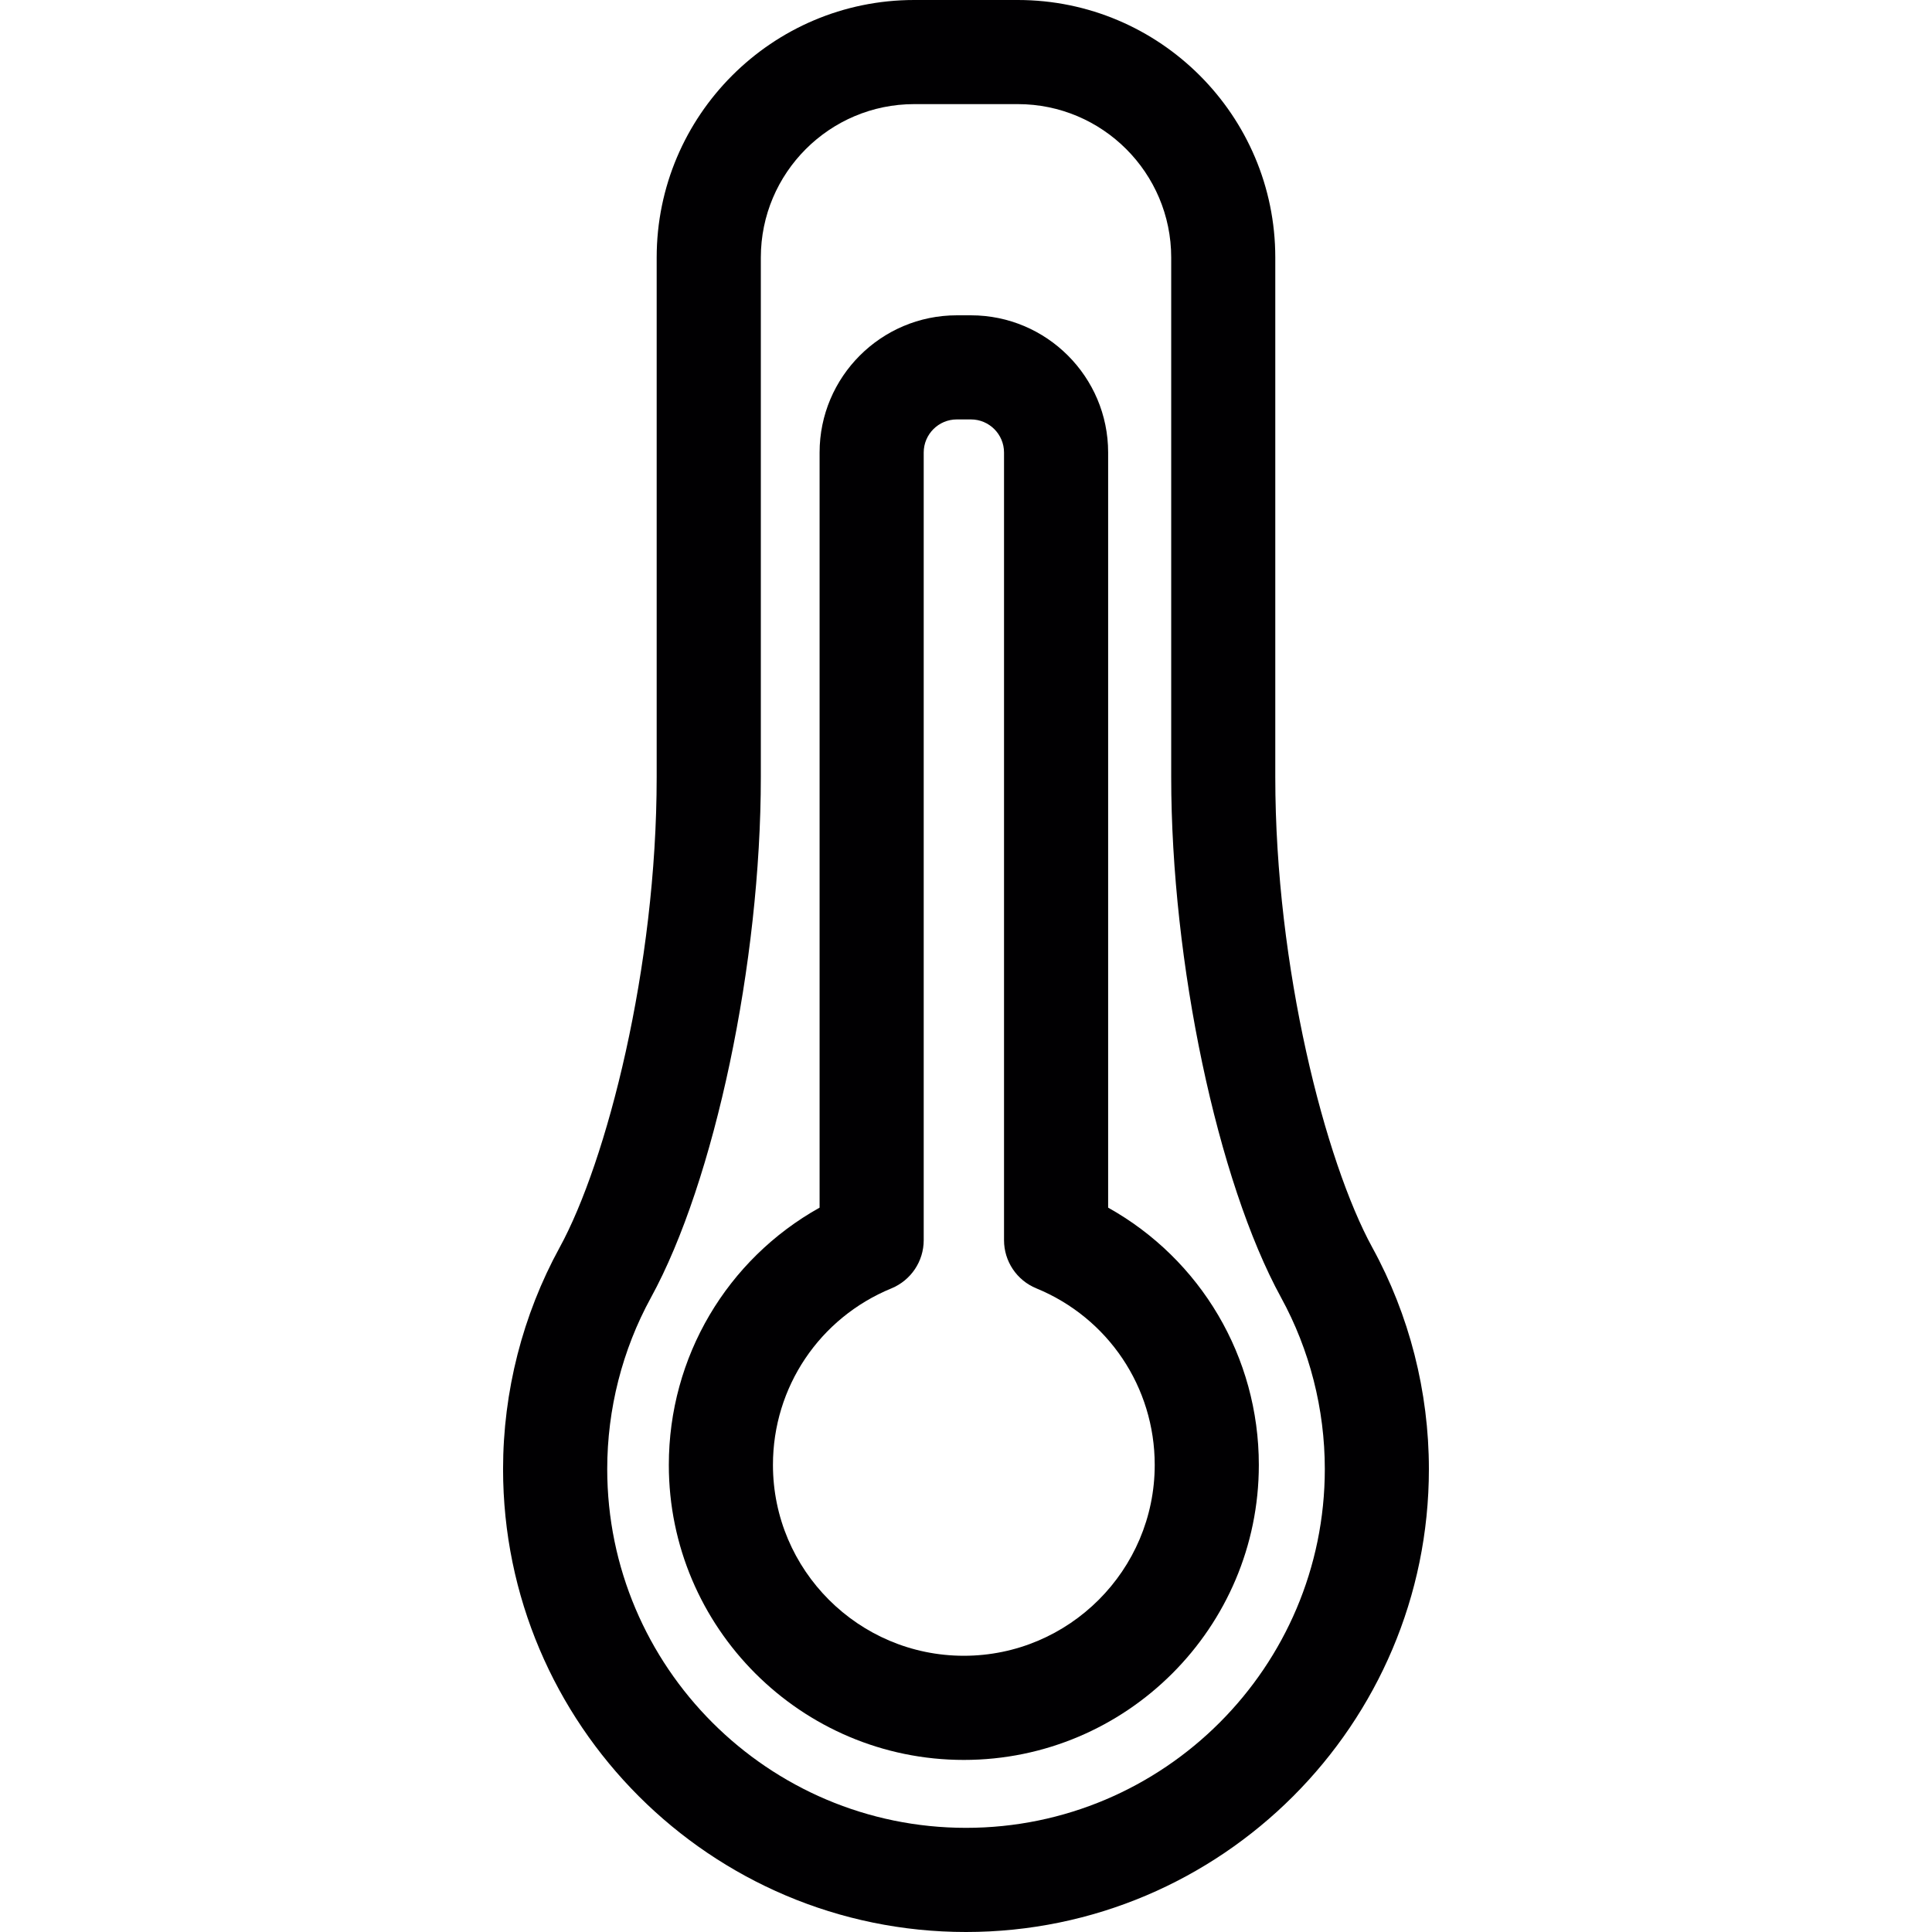
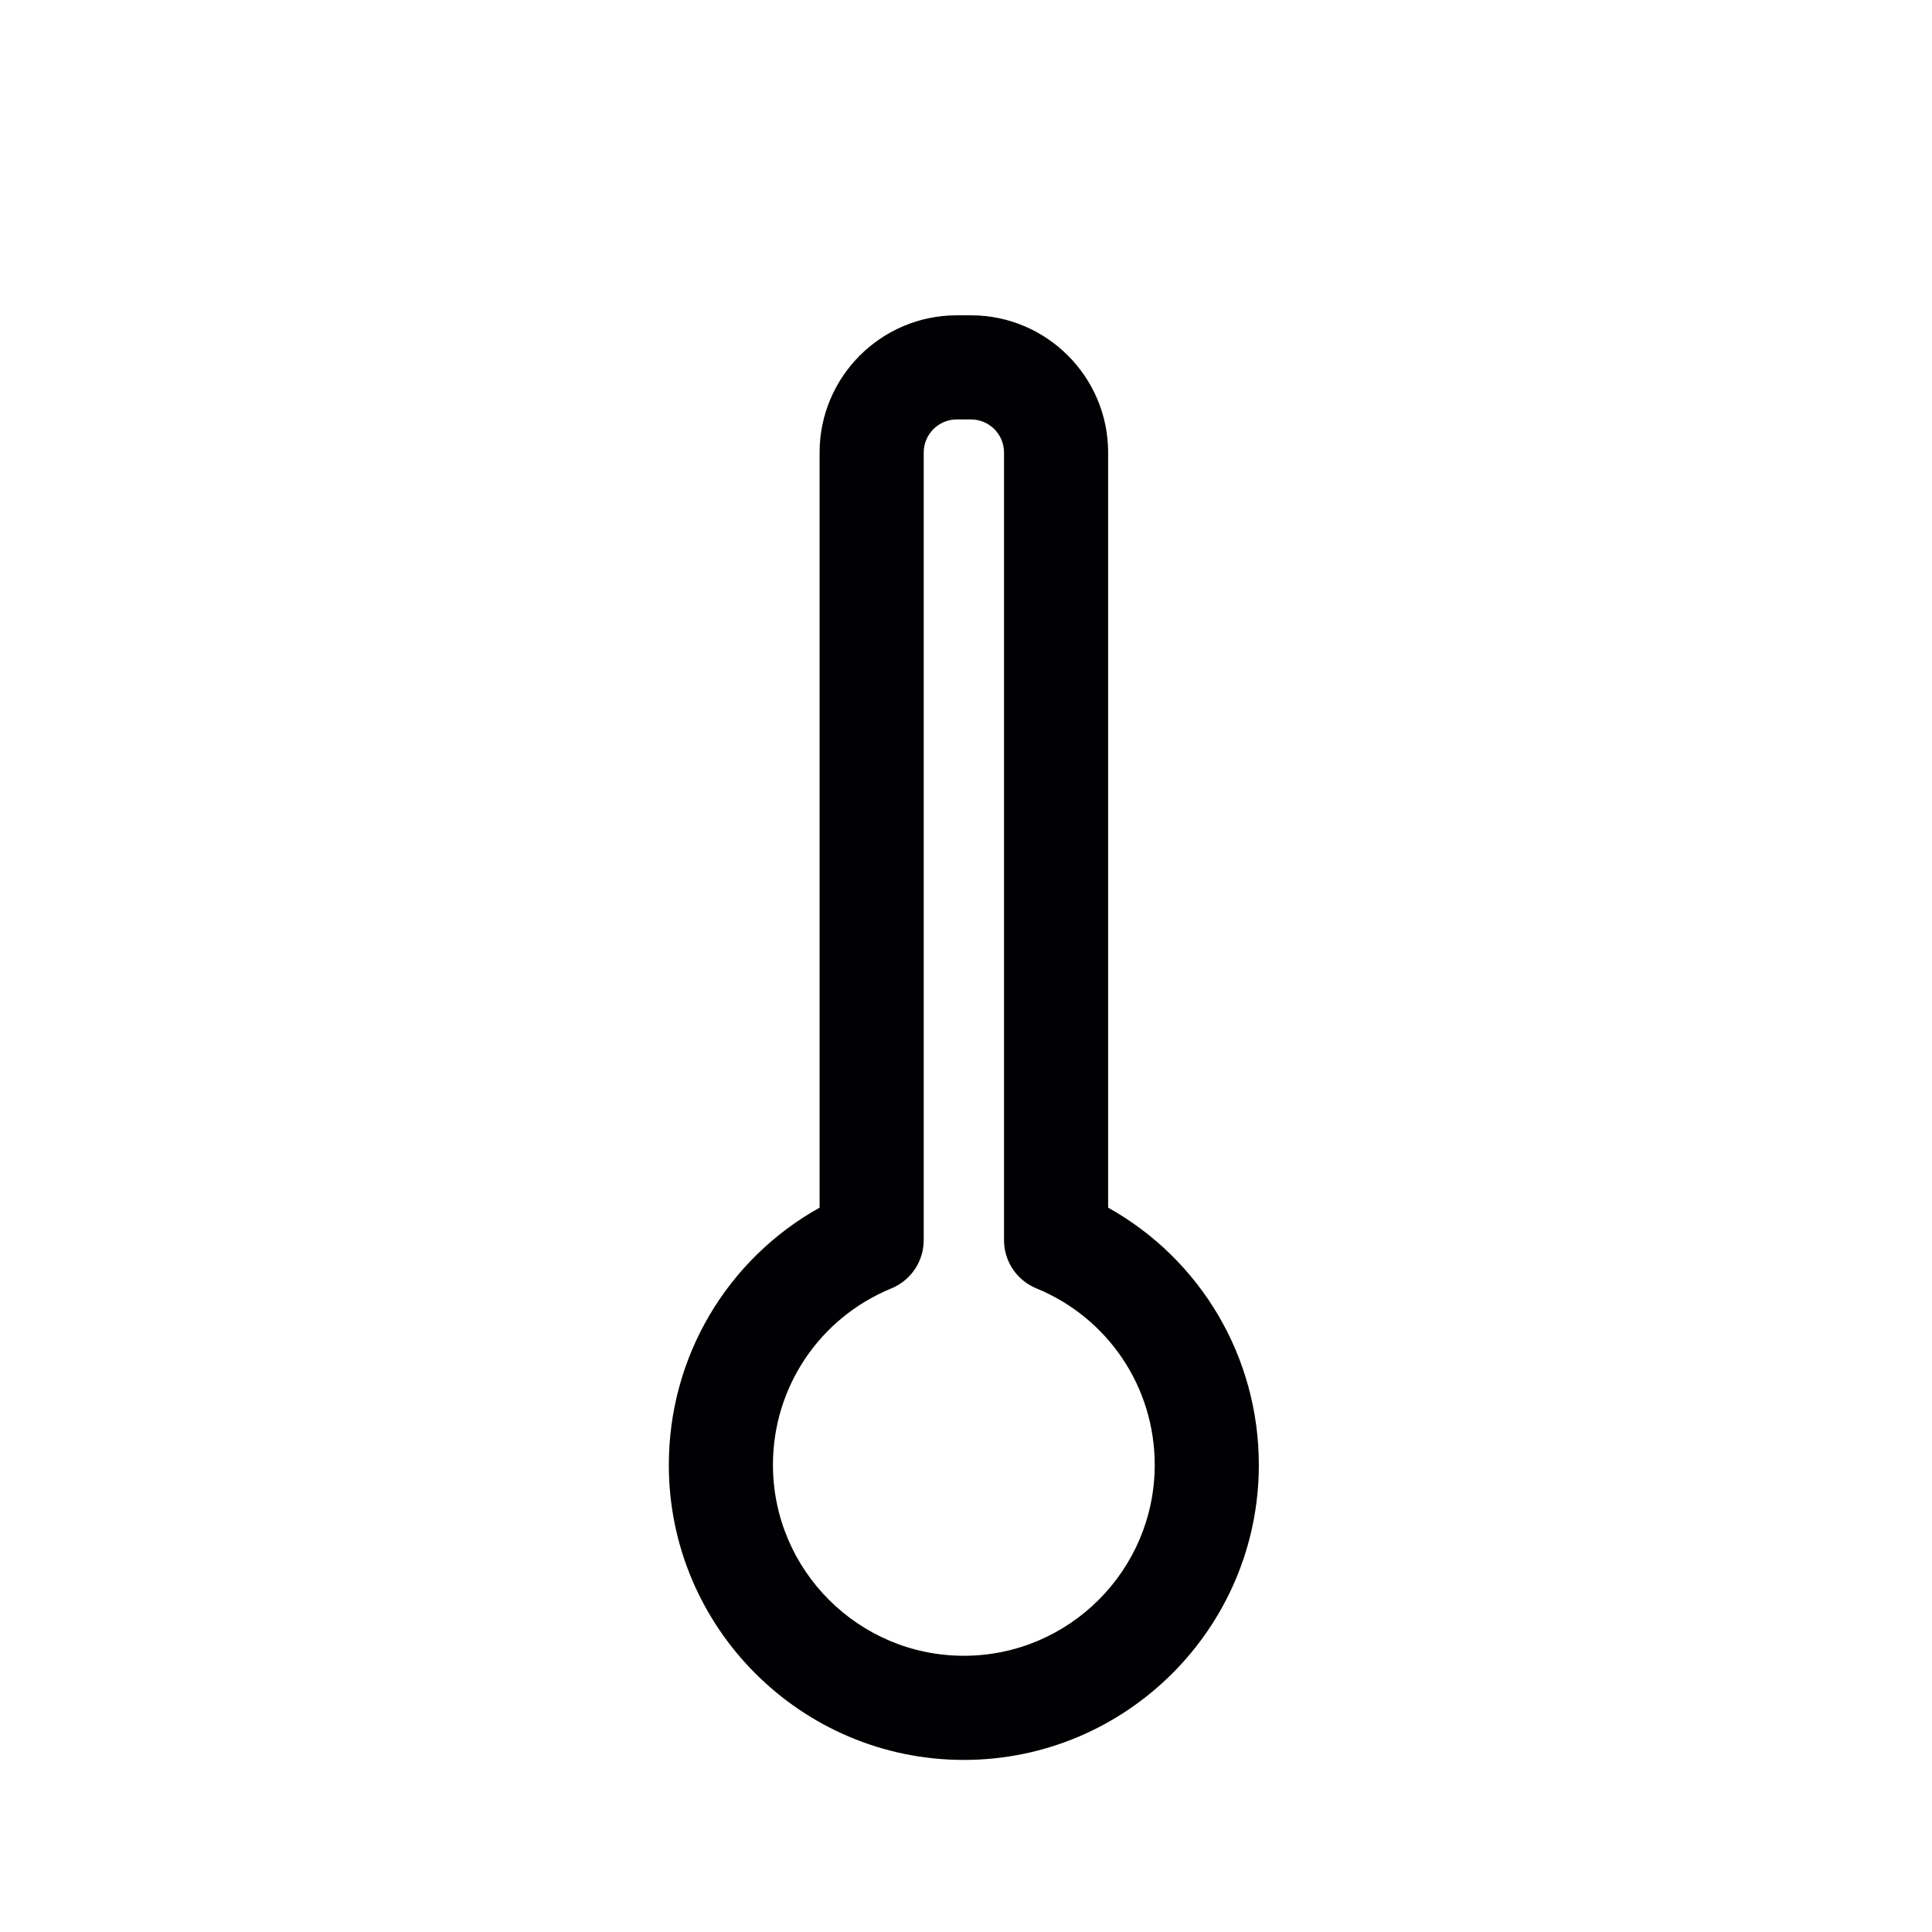
<svg xmlns="http://www.w3.org/2000/svg" version="1.1" id="Capa_1" x="0px" y="0px" viewBox="0 0 55.667 55.667" style="enable-background:new 0 0 55.667 55.667;" xml:space="preserve">
  <g>
-     <path style="fill:#010002;" d="M27.833,55.667c7.354,0,13.338-5.983,13.338-13.338c0-2.231-0.563-4.438-1.629-6.382   c-1.356-2.477-2.797-8.07-2.797-13.559V7.419C36.745,3.328,33.417,0,29.326,0H26.34c-4.091,0-7.419,3.328-7.419,7.419v14.968   c0,5.489-1.441,11.083-2.797,13.559c-1.065,1.945-1.629,4.152-1.629,6.383C14.495,49.684,20.479,55.667,27.833,55.667z    M18.756,37.387c1.835-3.35,3.166-9.658,3.166-15V7.419C21.922,4.983,23.904,3,26.341,3h2.986c2.437,0,4.419,1.982,4.419,4.419   v14.968c0,5.341,1.331,11.649,3.166,15c0.824,1.504,1.26,3.213,1.26,4.941c0,5.7-4.638,10.338-10.338,10.338   s-10.338-4.638-10.338-10.338C17.496,40.601,17.931,38.892,18.756,37.387z" />
    <path style="fill:#010002;" d="M27.771,50.709c4.687,0,8.5-3.813,8.5-8.5c0-3.112-1.675-5.922-4.342-7.413V13.038   c0-2.18-1.773-3.953-3.953-3.953h-0.408c-2.18,0-3.953,1.773-3.953,3.953v21.758c-2.669,1.491-4.344,4.301-4.344,7.414   C19.271,46.896,23.084,50.709,27.771,50.709z M25.685,37.122c0.562-0.232,0.93-0.779,0.93-1.388V13.038   c0-0.525,0.428-0.953,0.953-0.953h0.408c0.525,0,0.953,0.428,0.953,0.953v22.696c0,0.608,0.367,1.156,0.93,1.387   c2.073,0.852,3.412,2.849,3.412,5.087c0,3.033-2.468,5.5-5.5,5.5s-5.5-2.467-5.5-5.5C22.271,39.97,23.611,37.974,25.685,37.122z" />
  </g>
  <g>
</g>
  <g>
</g>
  <g>
</g>
  <g>
</g>
  <g>
</g>
  <g>
</g>
  <g>
</g>
  <g>
</g>
  <g>
</g>
  <g>
</g>
  <g>
</g>
  <g>
</g>
  <g>
</g>
  <g>
</g>
  <g>
</g>
</svg>